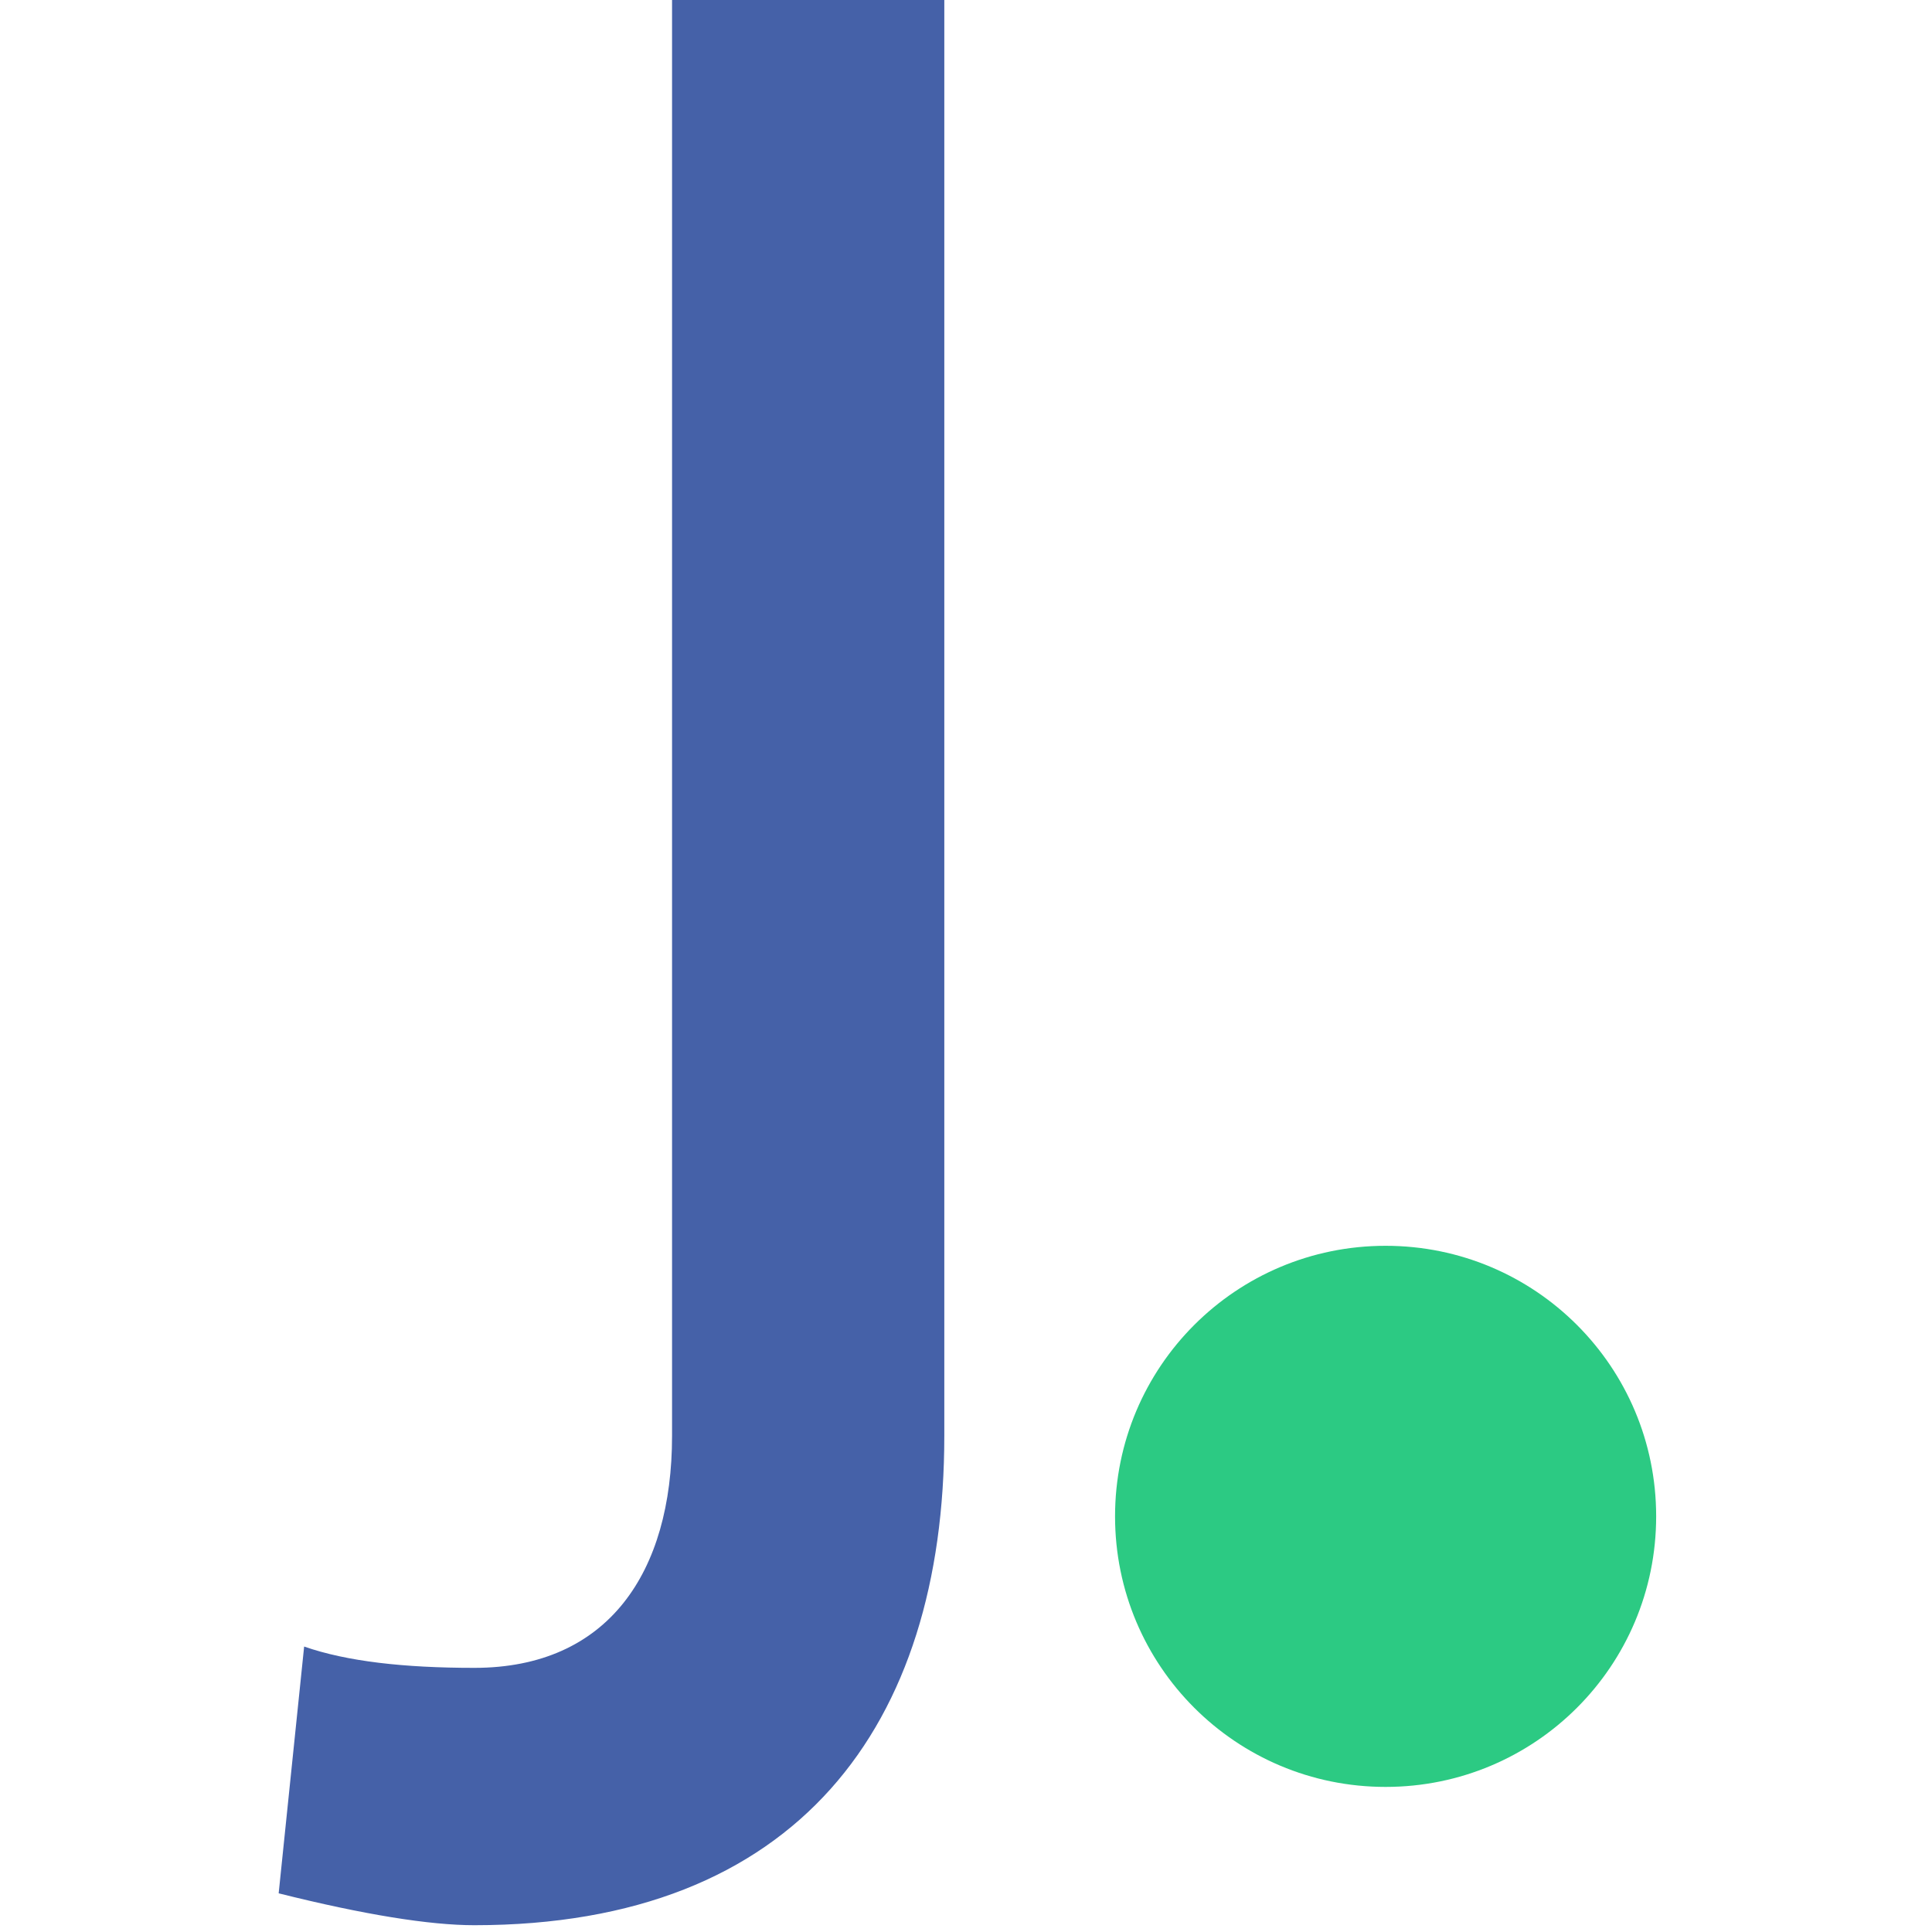
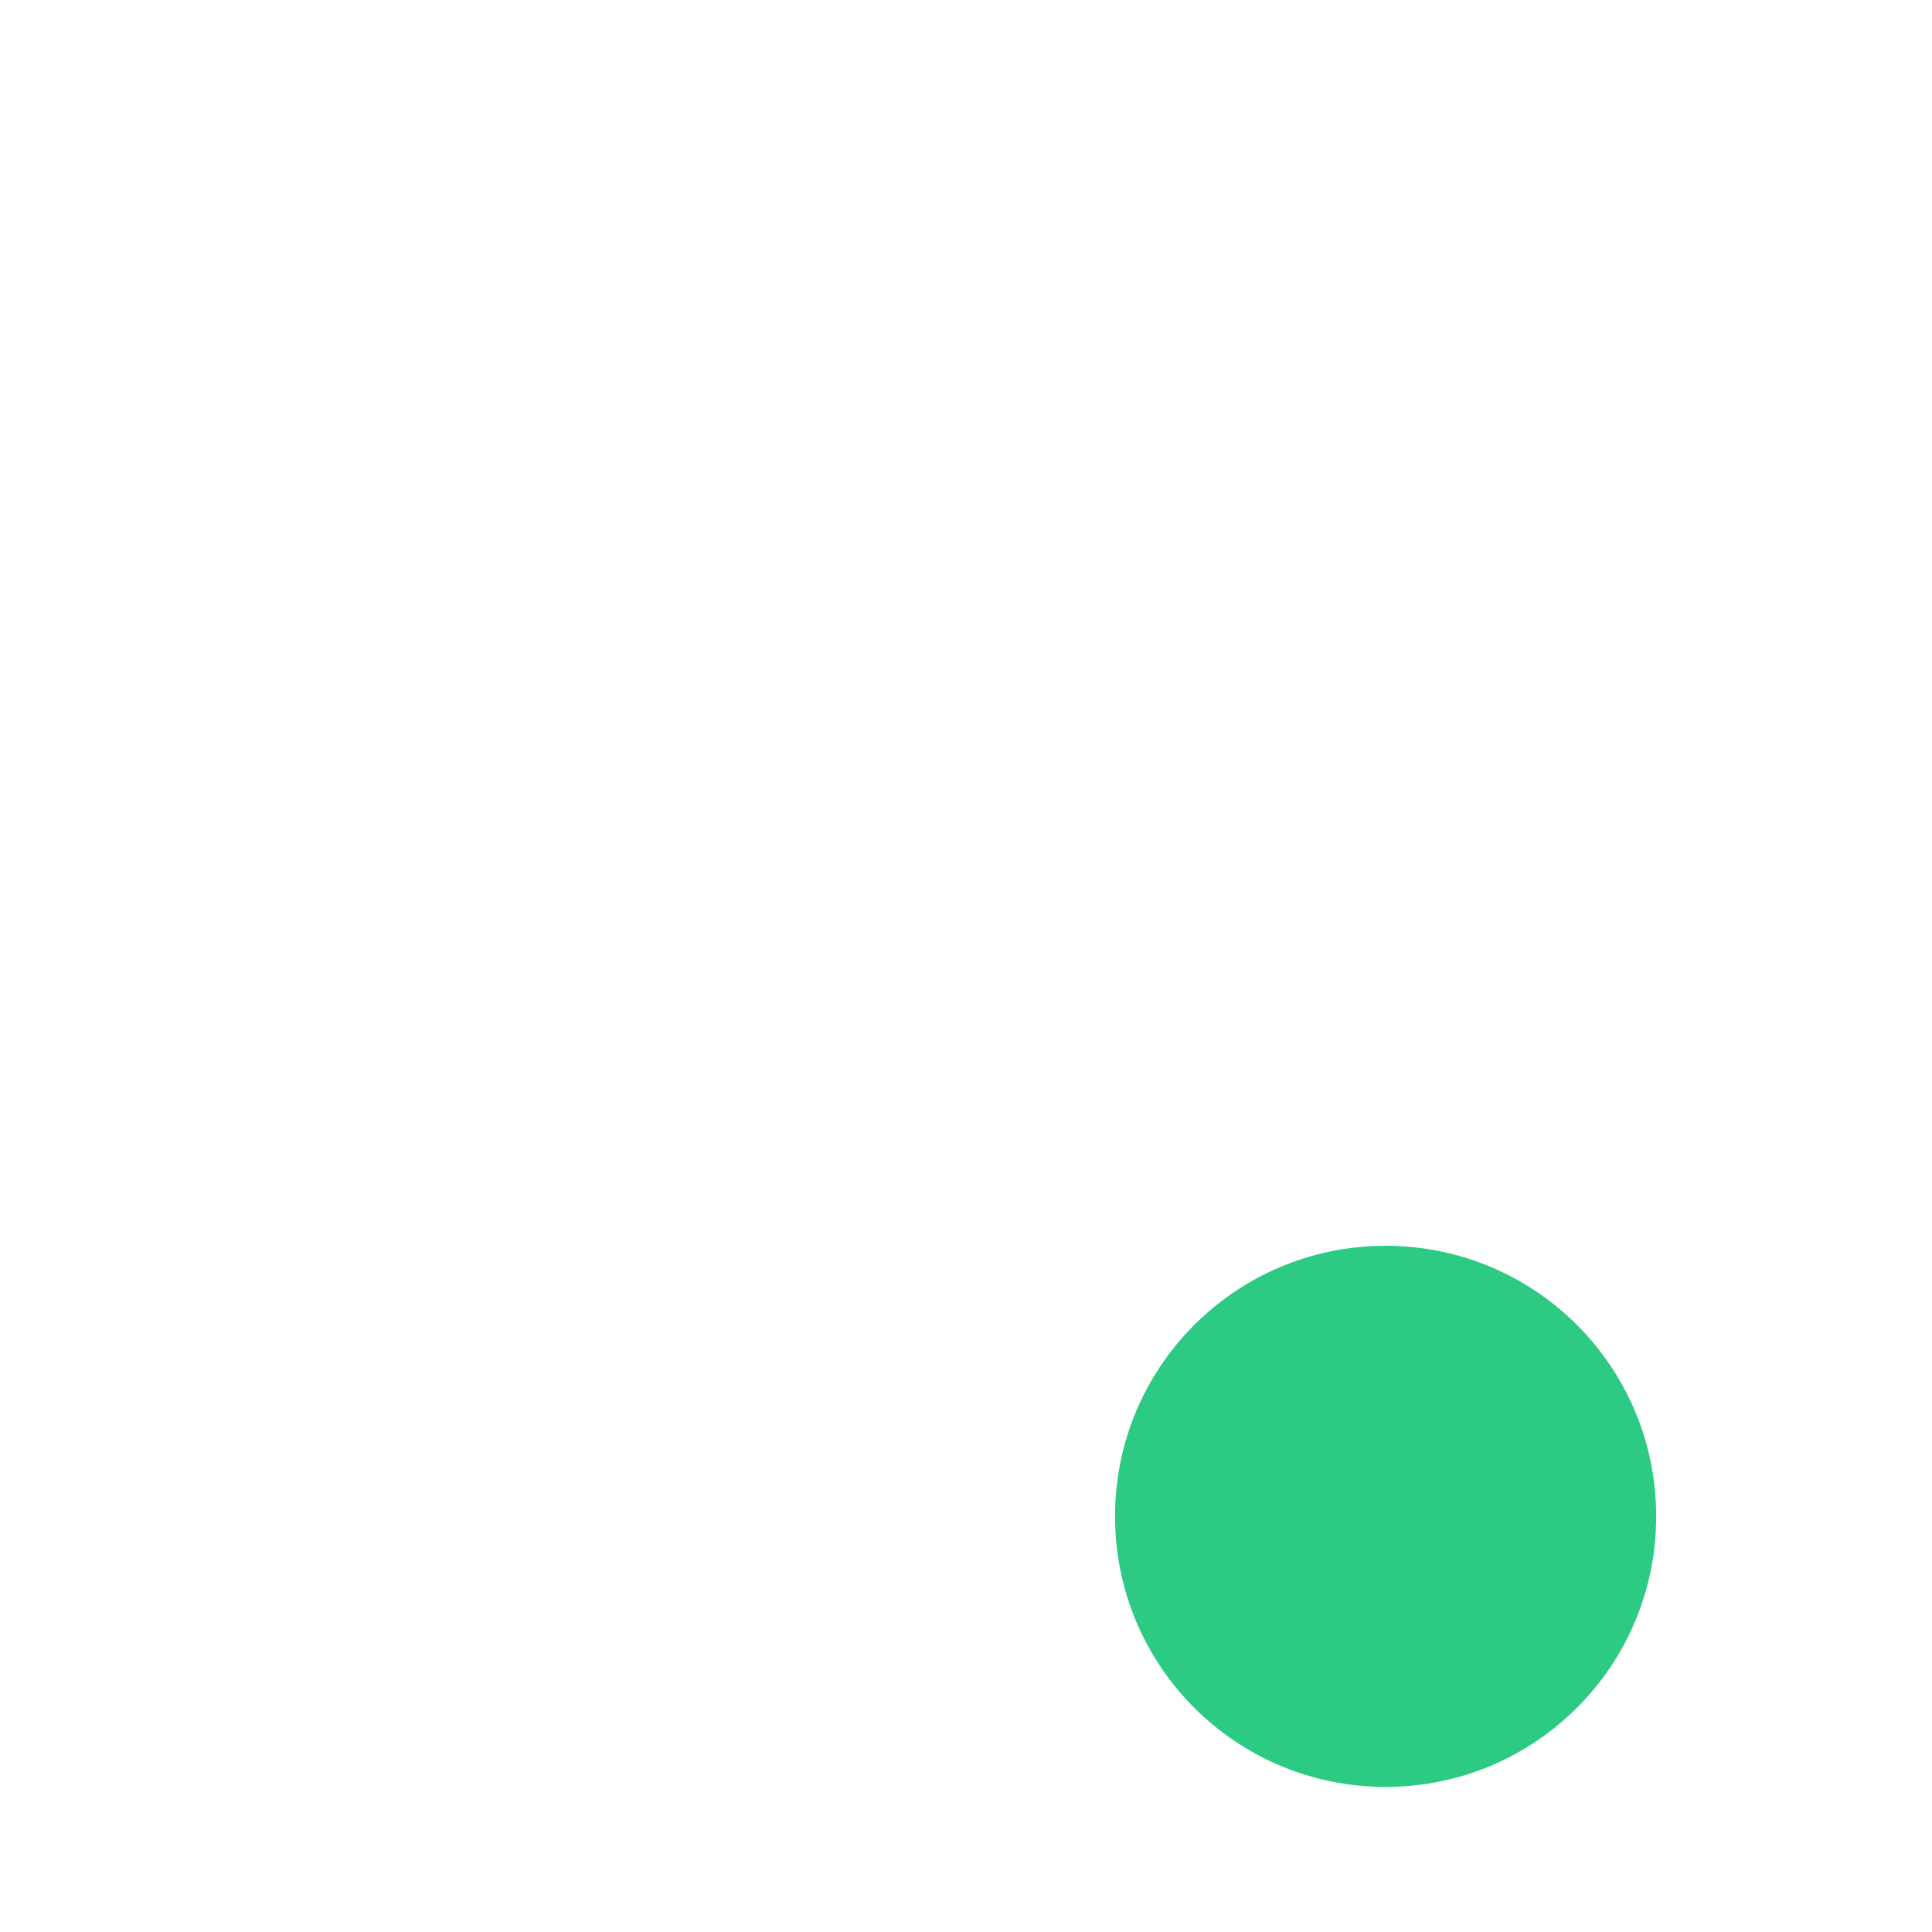
<svg xmlns="http://www.w3.org/2000/svg" version="1.1" width="1024" height="1024">
  <svg version="1.2" viewBox="0 0 1024 1024" width="1024" height="1024">
    <title>notifilogo</title>
    <style>
		.s0 { fill: #4561a8 } 
		.s1 { fill: #2cca83 } 
	</style>
    <g id="SvgjsG1015">
      <g id="SvgjsG1014">
        <g id="SvgjsG1013">
          <g id="SvgjsG1012">
-             <path id="SvgjsPath1011" fill-rule="evenodd" class="s0" d="m147.7 1003.5l13.5-130.8c22.6 7.9 53 11.3 90.2 11.3 71 0 104.8-50.7 104.8-122.9v-761.1h144.3v761.1c0 153.3-77.8 259.3-249.1 259.3-23.7 0-58.6-5.6-103.7-16.9z" />
            <path id="SvgjsPath1010" fill-rule="evenodd" class="s1" d="m734.4 947.1c-79.3 0-143.4-64.1-143.4-143.4 0-79.3 64.1-143.4 143.4-143.4 79.3 0 143.4 64.1 143.4 143.4 0 79.3-64.1 143.4-143.4 143.4z" />
          </g>
        </g>
      </g>
    </g>
  </svg>
  <style>@media (prefers-color-scheme: light) { :root { filter: none; } }
@media (prefers-color-scheme: dark) { :root { filter: none; } }
</style>
</svg>